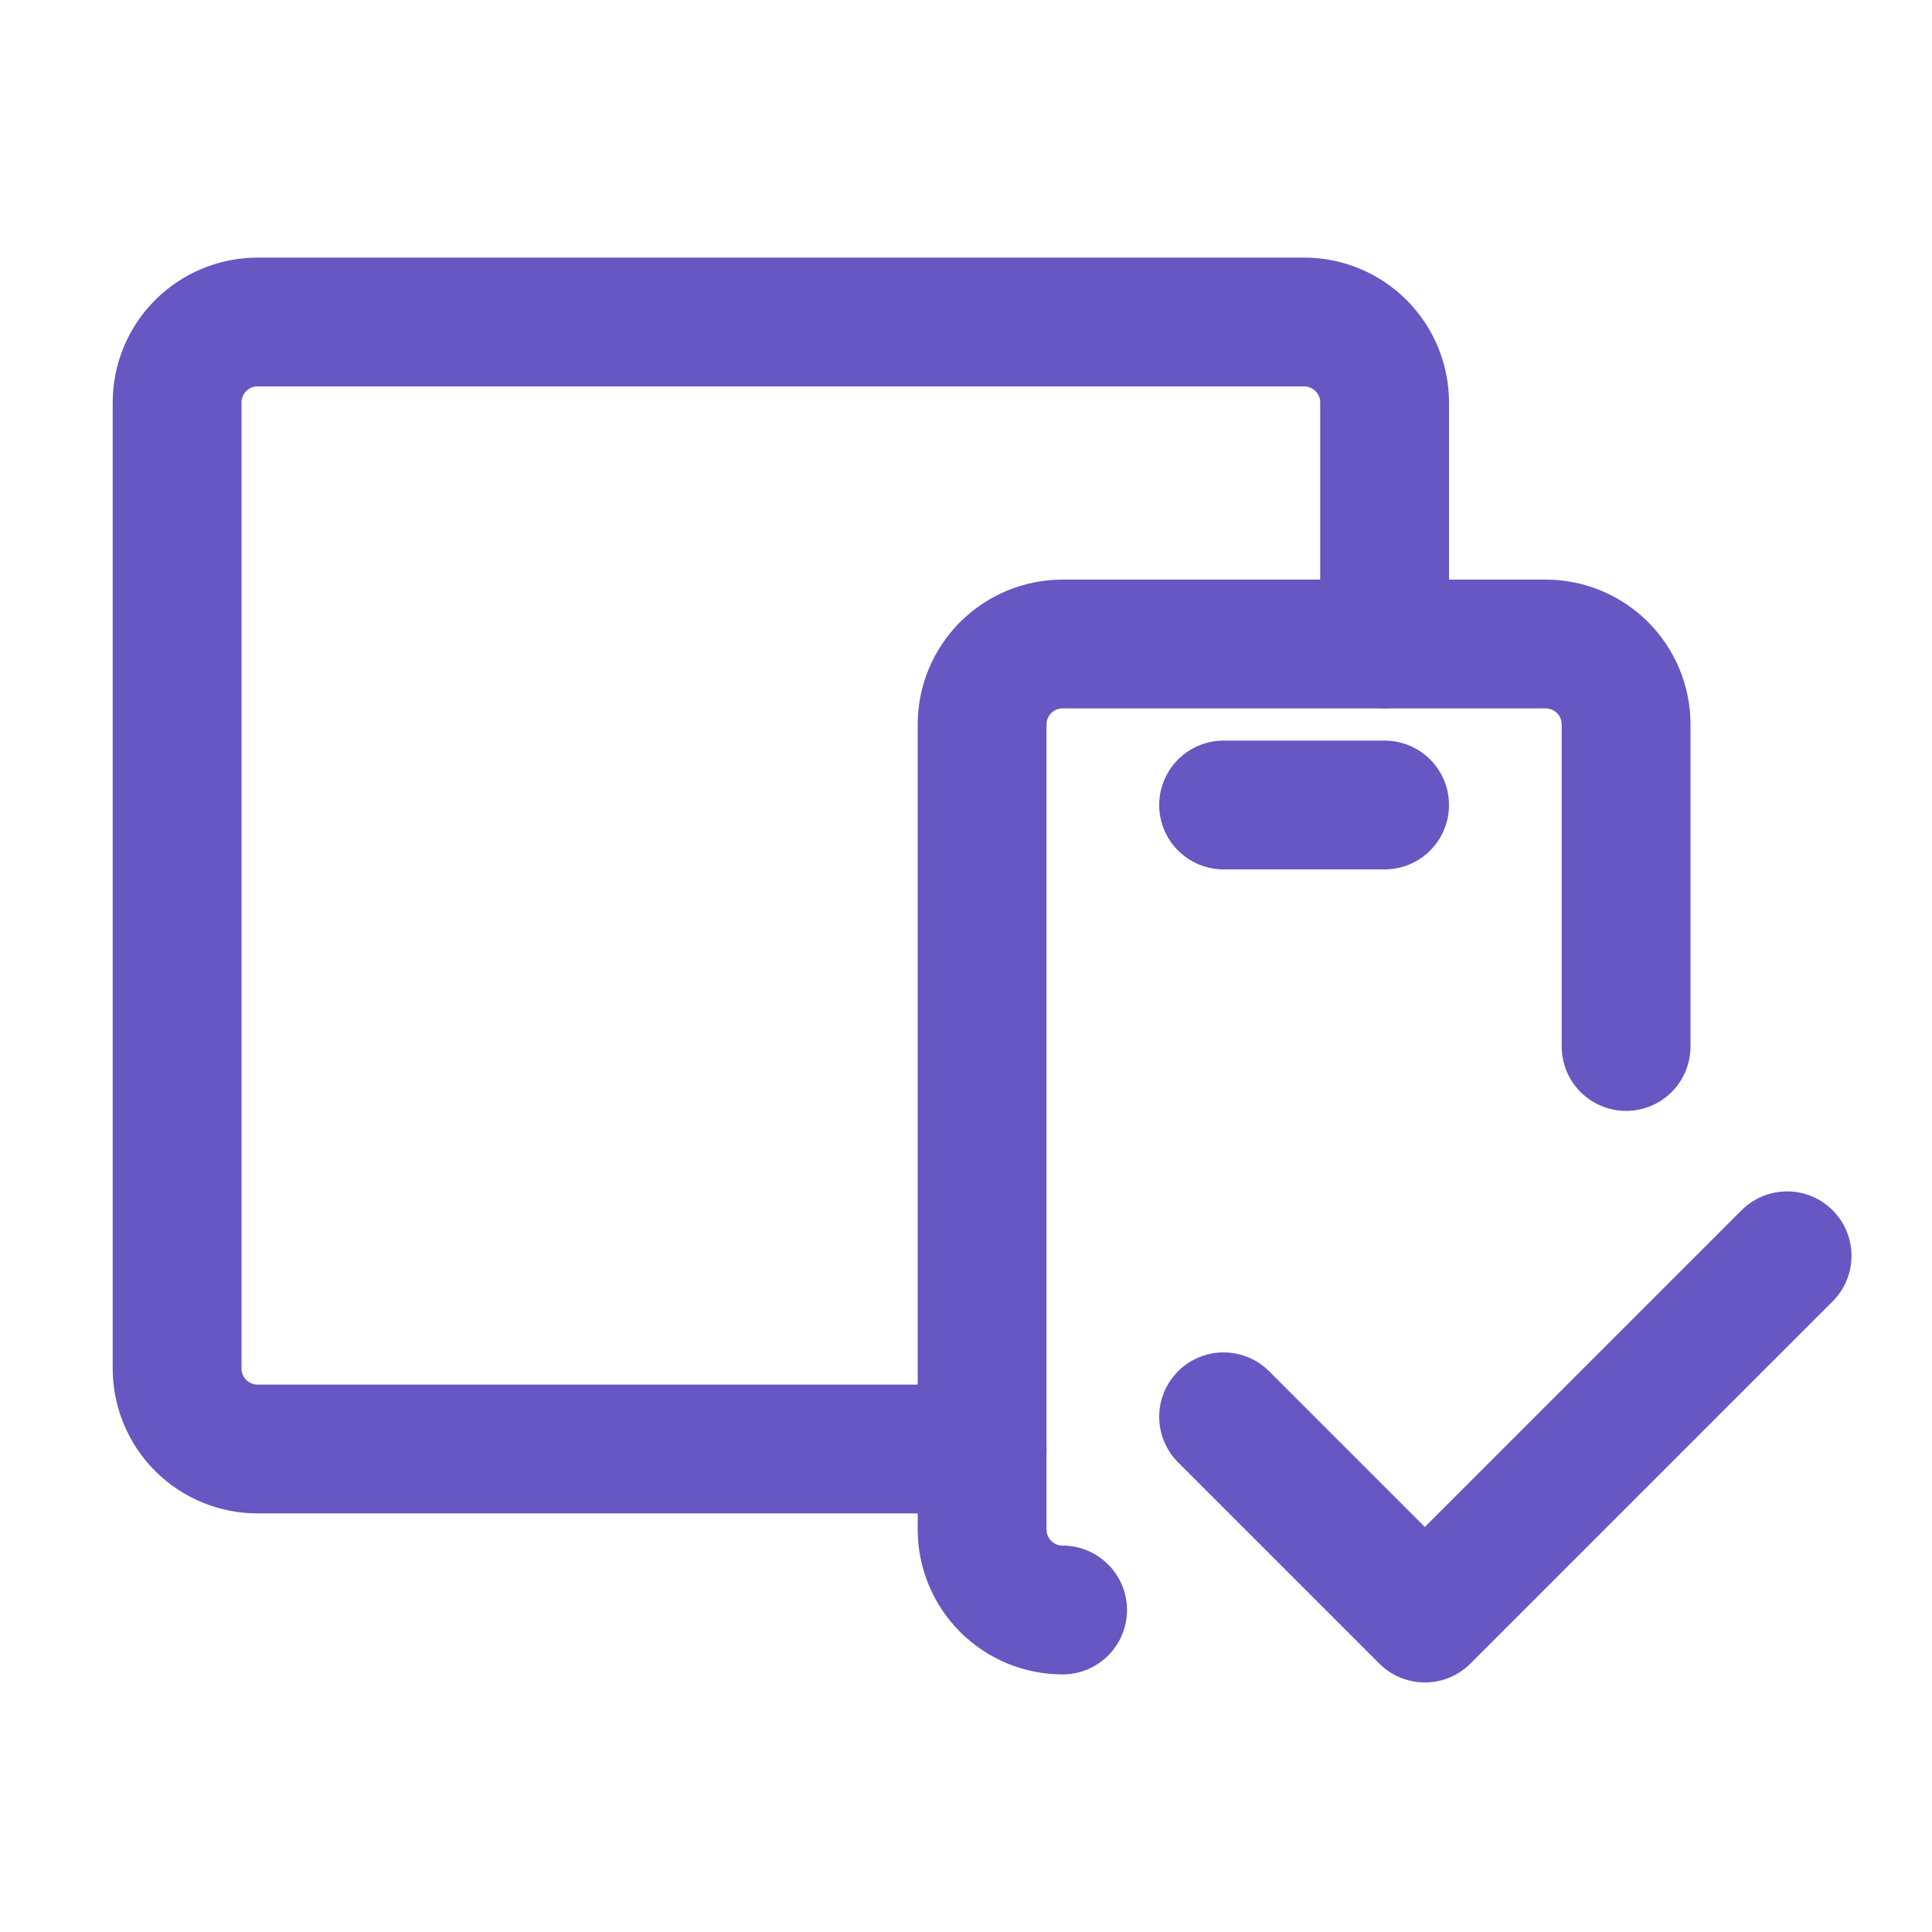
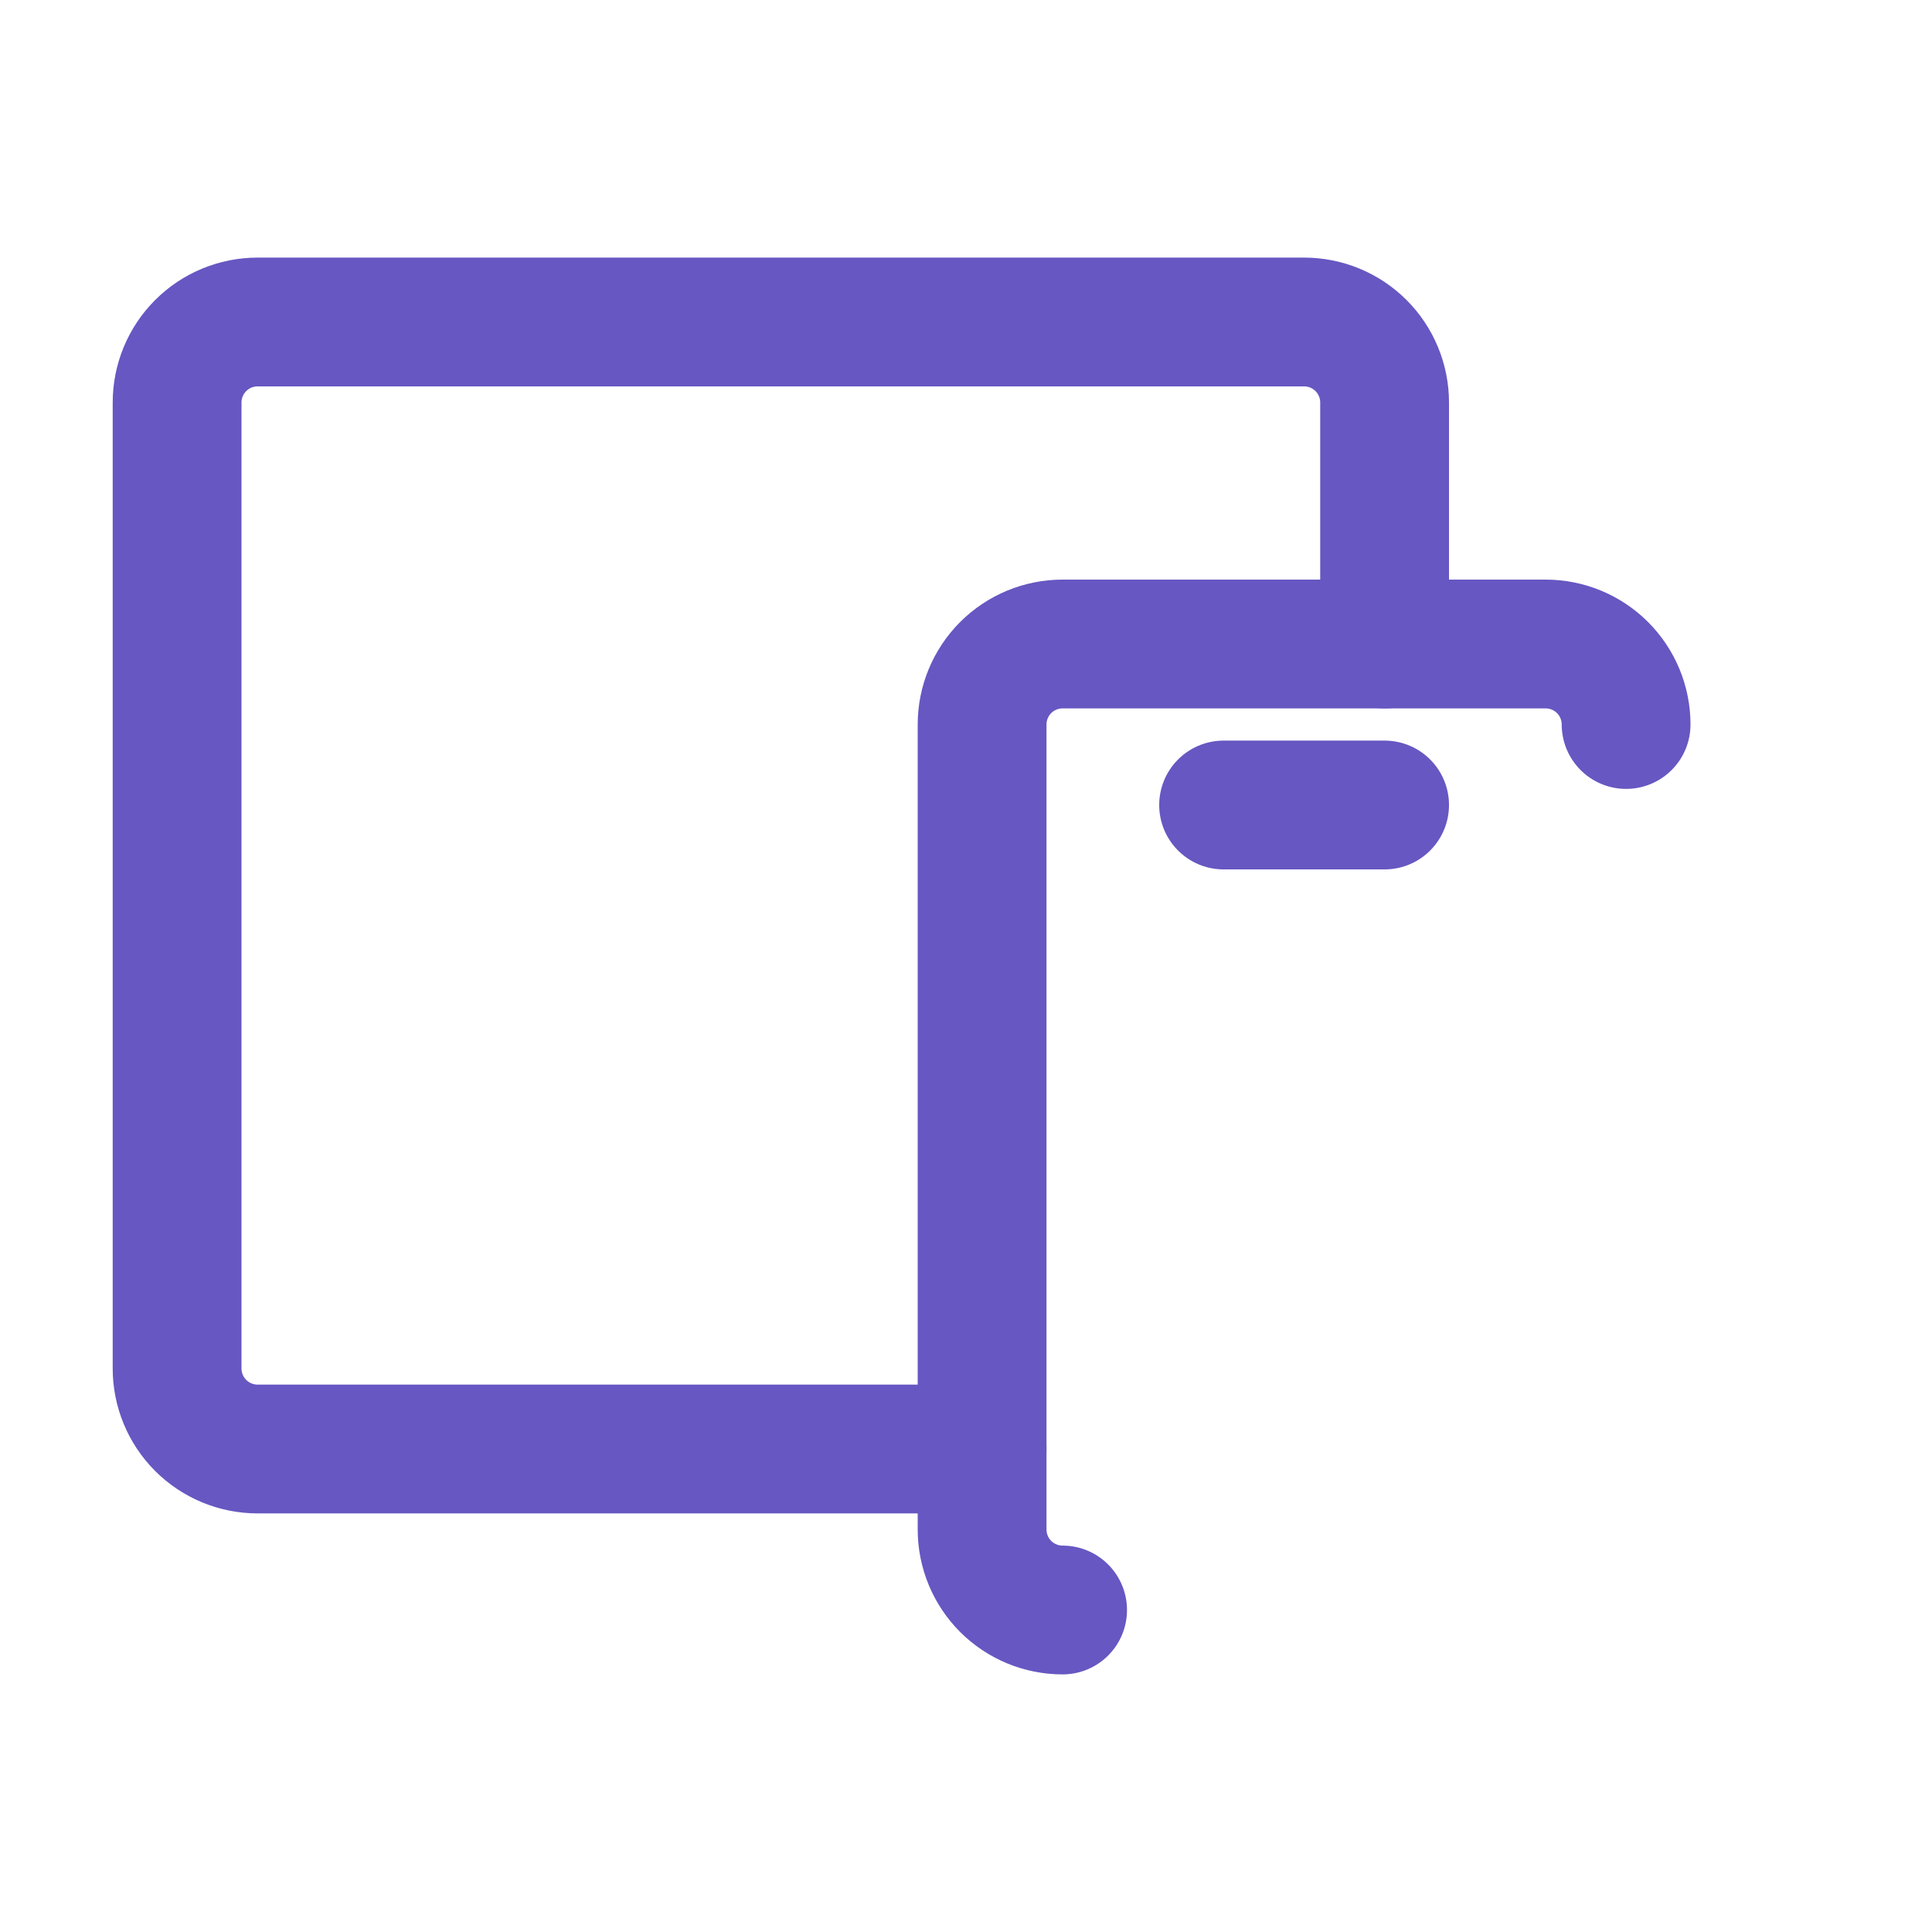
<svg xmlns="http://www.w3.org/2000/svg" width="60" height="60" viewBox="0 0 60 60" fill="none">
-   <path d="M33 50C32.337 50 31.701 49.737 31.232 49.268C30.763 48.799 30.5 48.163 30.5 47.5V22.5C30.5 21.837 30.763 21.201 31.232 20.732C31.701 20.263 32.337 20 33 20H48C48.663 20 49.299 20.263 49.768 20.732C50.237 21.201 50.5 21.837 50.5 22.5V32.5" stroke="#6657C2" stroke-width="4" stroke-linecap="round" stroke-linejoin="round" />
+   <path d="M33 50C32.337 50 31.701 49.737 31.232 49.268C30.763 48.799 30.5 48.163 30.5 47.5V22.5C30.5 21.837 30.763 21.201 31.232 20.732C31.701 20.263 32.337 20 33 20H48C48.663 20 49.299 20.263 49.768 20.732C50.237 21.201 50.5 21.837 50.5 22.5" stroke="#6657C2" stroke-width="4" stroke-linecap="round" stroke-linejoin="round" />
  <path d="M43 20V12.5C43 11.837 42.737 11.201 42.268 10.732C41.799 10.263 41.163 10 40.5 10H8C7.337 10 6.701 10.263 6.232 10.732C5.763 11.201 5.5 11.837 5.5 12.5V42.5C5.5 43.163 5.763 43.799 6.232 44.268C6.701 44.737 7.337 45 8 45H30.5M38 25H43" stroke="#6657C2" stroke-width="4" stroke-linecap="round" stroke-linejoin="round" />
-   <path d="M38 44L44.25 50.25L55.5 39" stroke="#6657C2" stroke-width="4" stroke-linecap="round" stroke-linejoin="round" />
</svg>